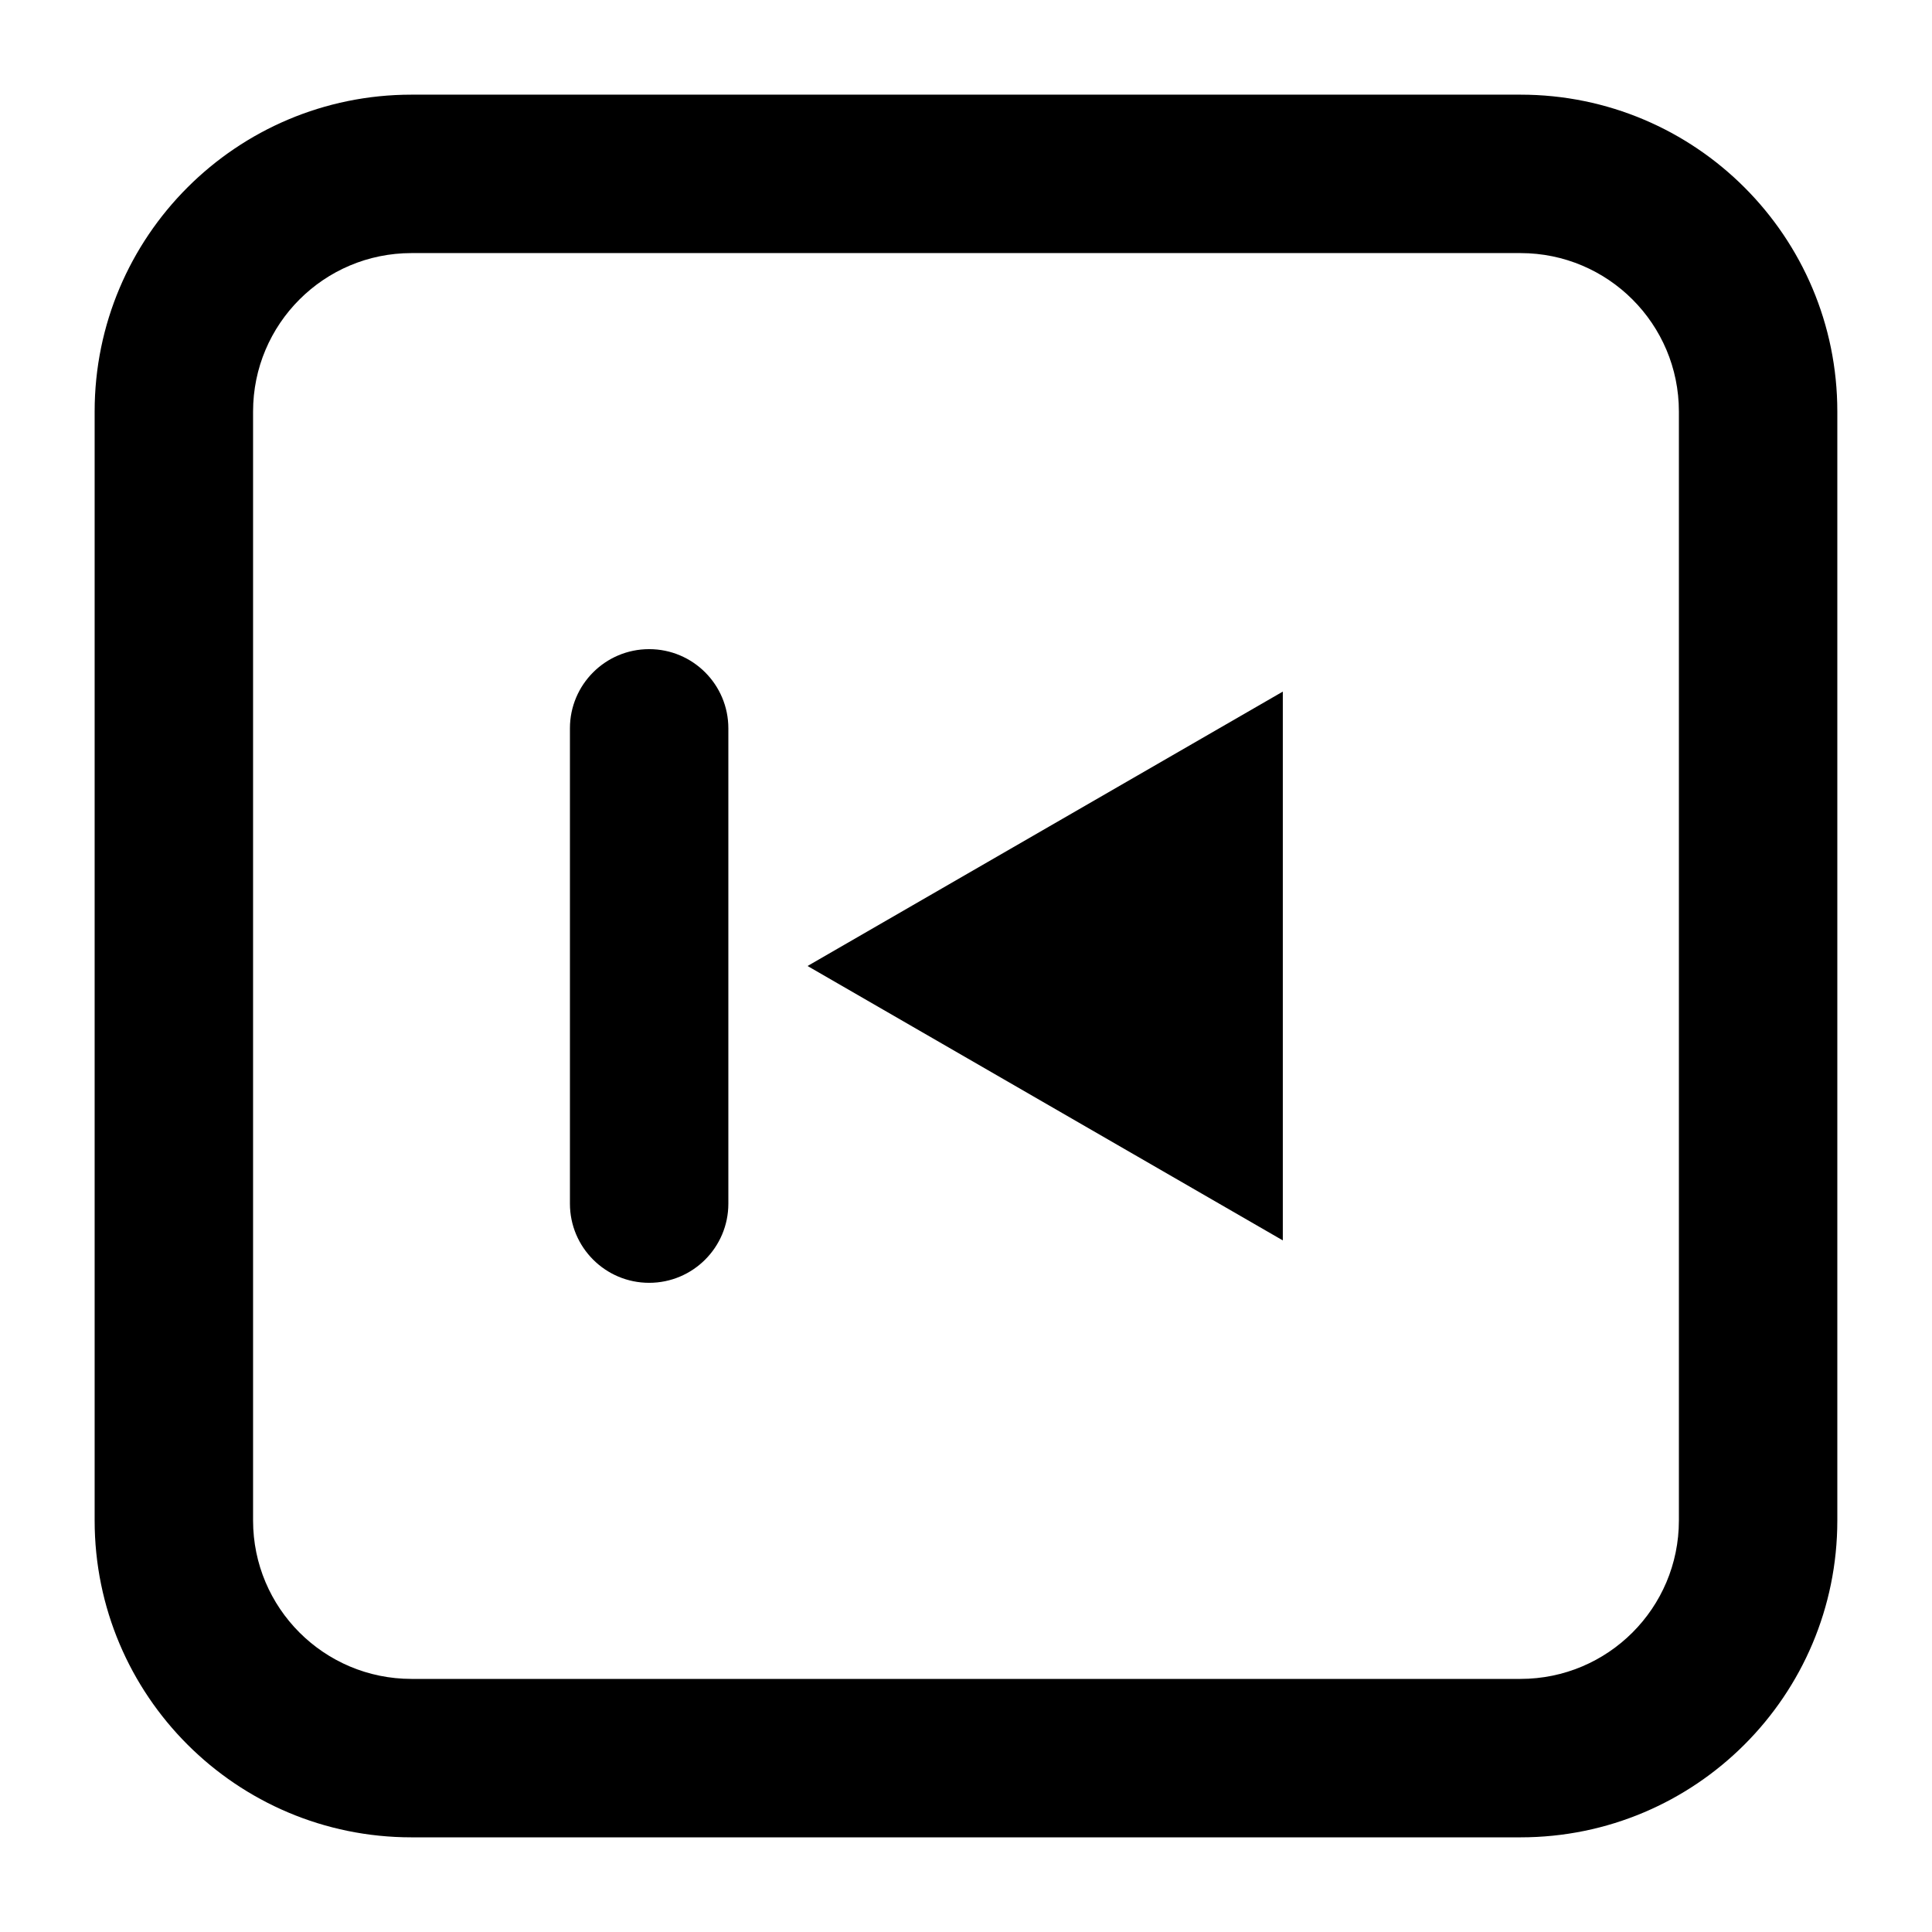
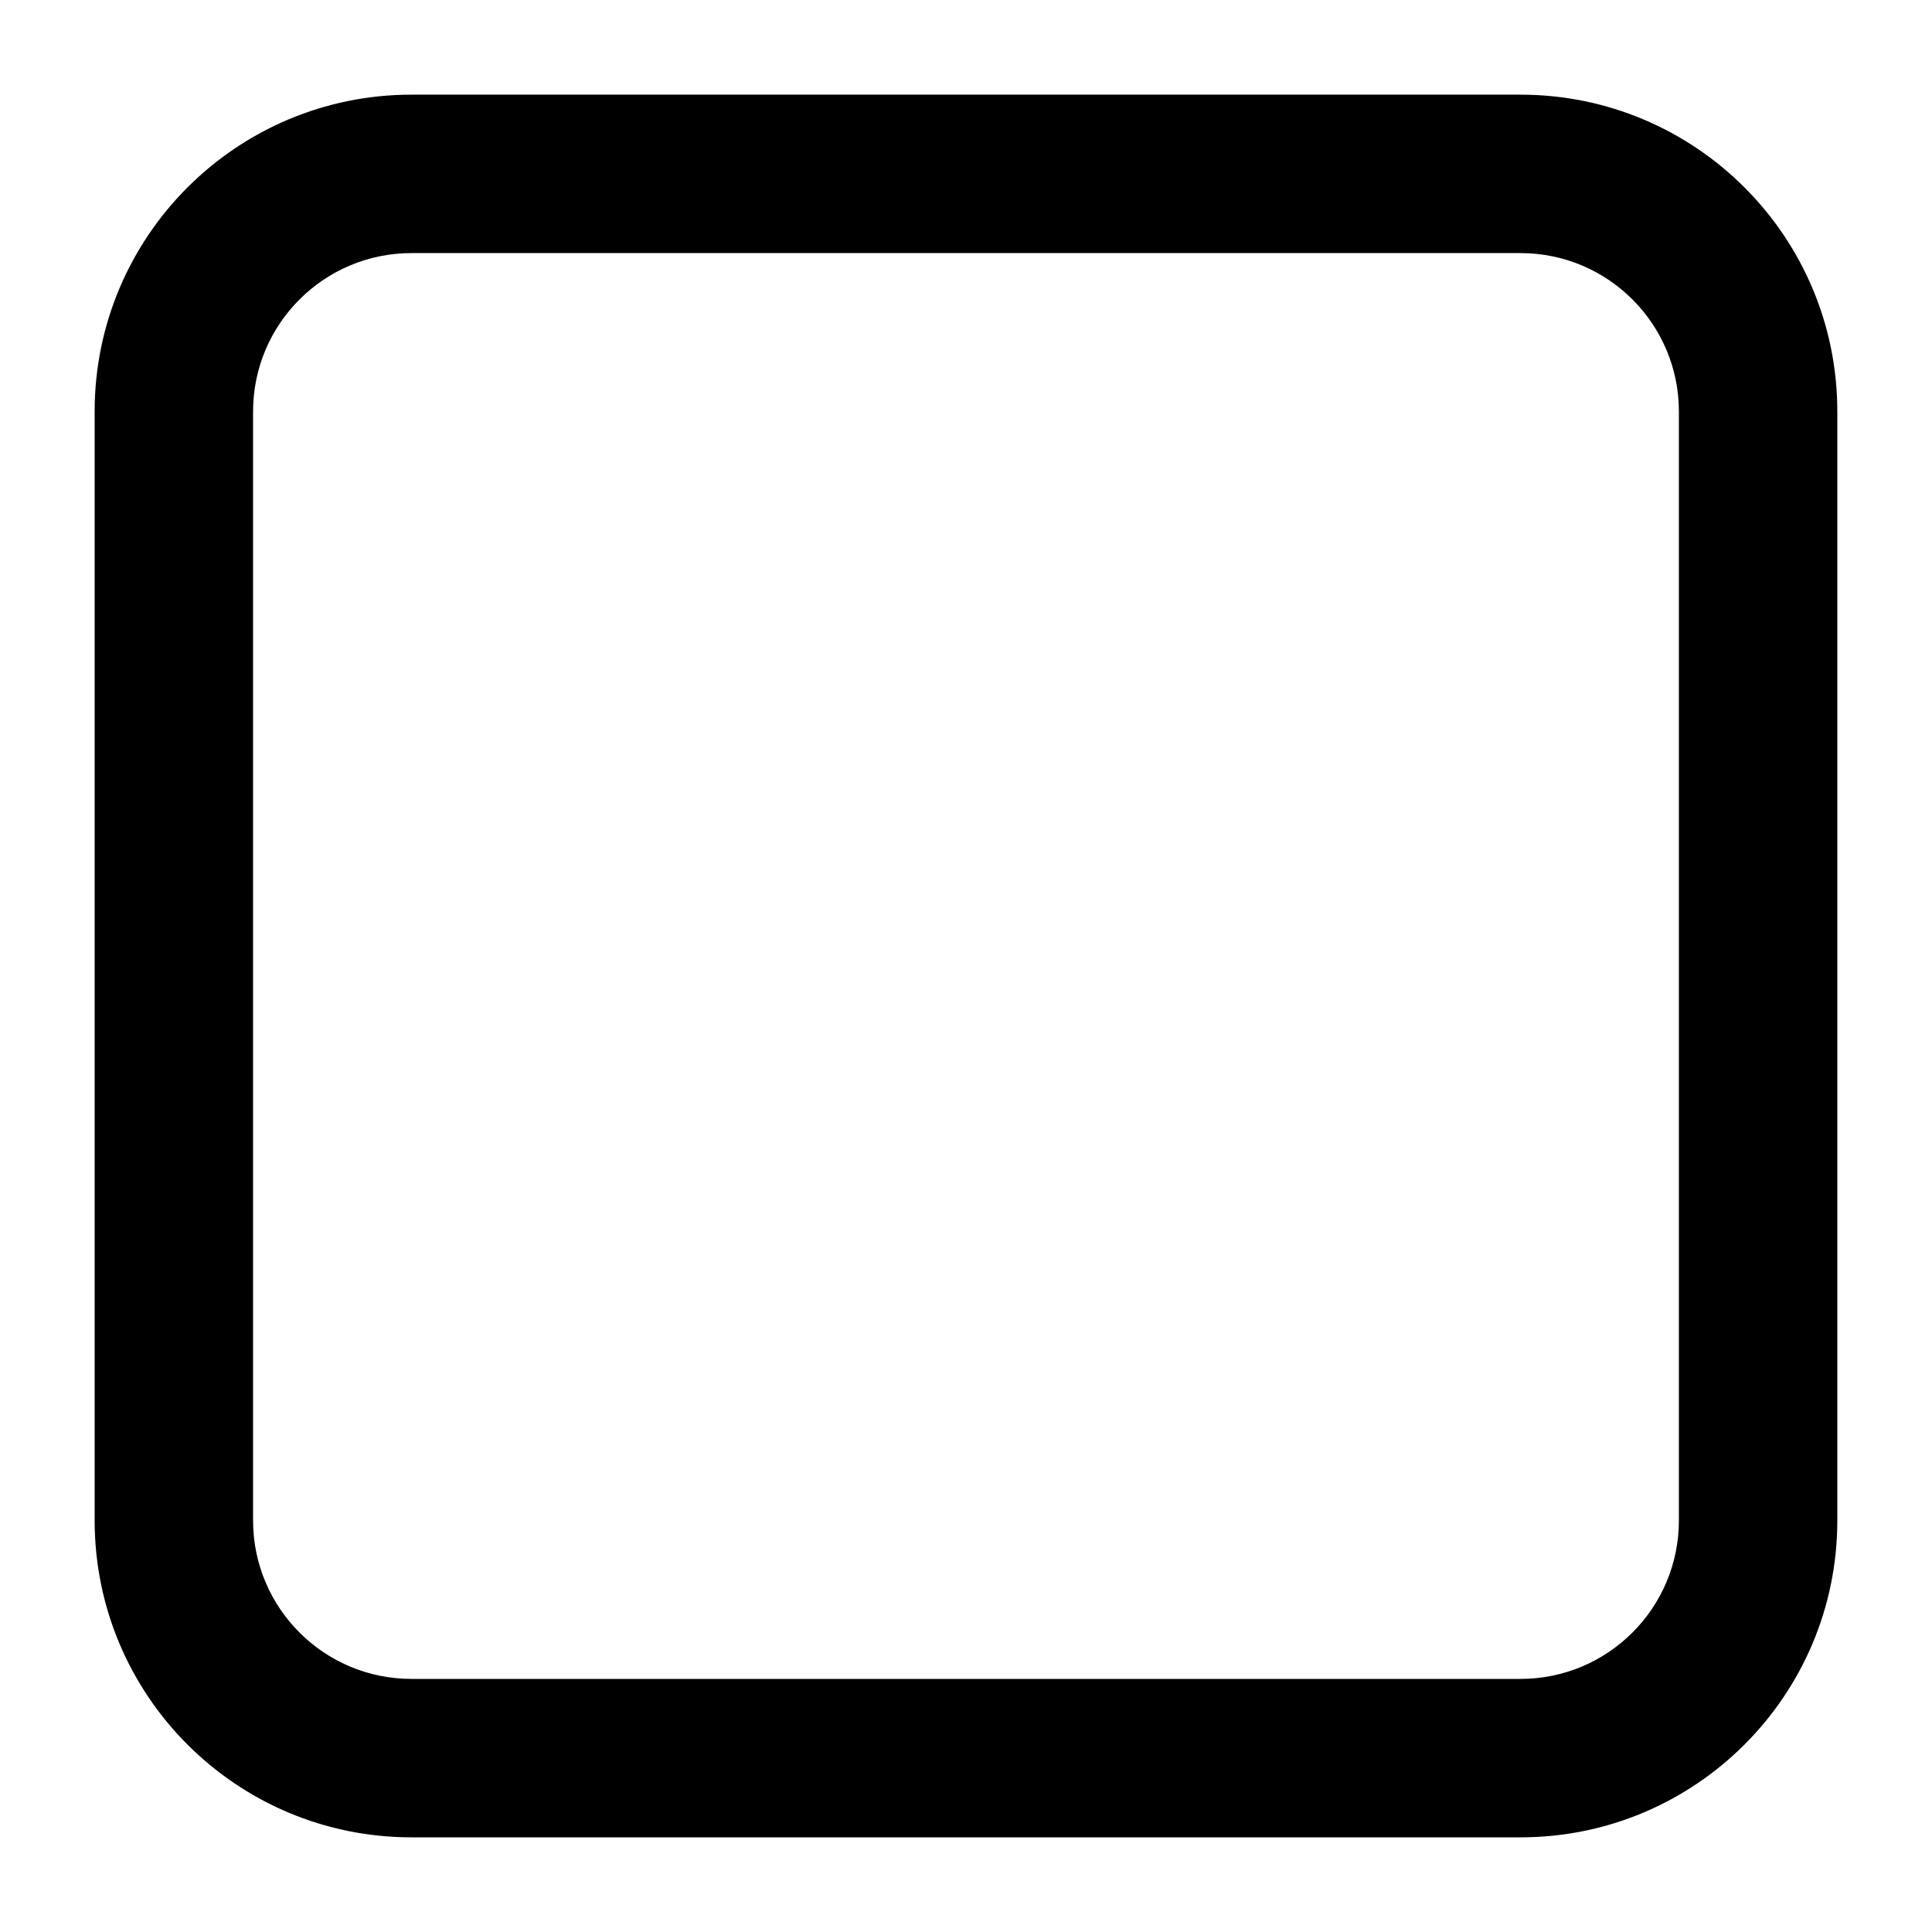
<svg xmlns="http://www.w3.org/2000/svg" fill="#000000" width="800px" height="800px" version="1.1" viewBox="144 144 512 512">
  <g fill-rule="evenodd">
-     <path d="m316.03 316.03c11.594 0 20.992 9.398 20.992 20.992v125.95c0 11.594-9.398 20.988-20.992 20.988s-20.992-9.395-20.992-20.988v-125.95c0-11.594 9.398-20.992 20.992-20.992zm167.93 156.69-125.95-72.719 125.95-72.719z" />
    <path d="m546.94 211.07h-293.89c-23.188 0-41.984 18.797-41.984 41.984v293.89c0 23.188 18.797 41.984 41.984 41.984h293.89c23.188 0 41.984-18.797 41.984-41.984v-293.89c0-23.188-18.797-41.984-41.984-41.984zm-293.89-41.984c-46.375 0-83.969 37.594-83.969 83.969v293.89c0 46.375 37.594 83.969 83.969 83.969h293.89c46.375 0 83.969-37.594 83.969-83.969v-293.89c0-46.375-37.594-83.969-83.969-83.969z" />
  </g>
</svg>